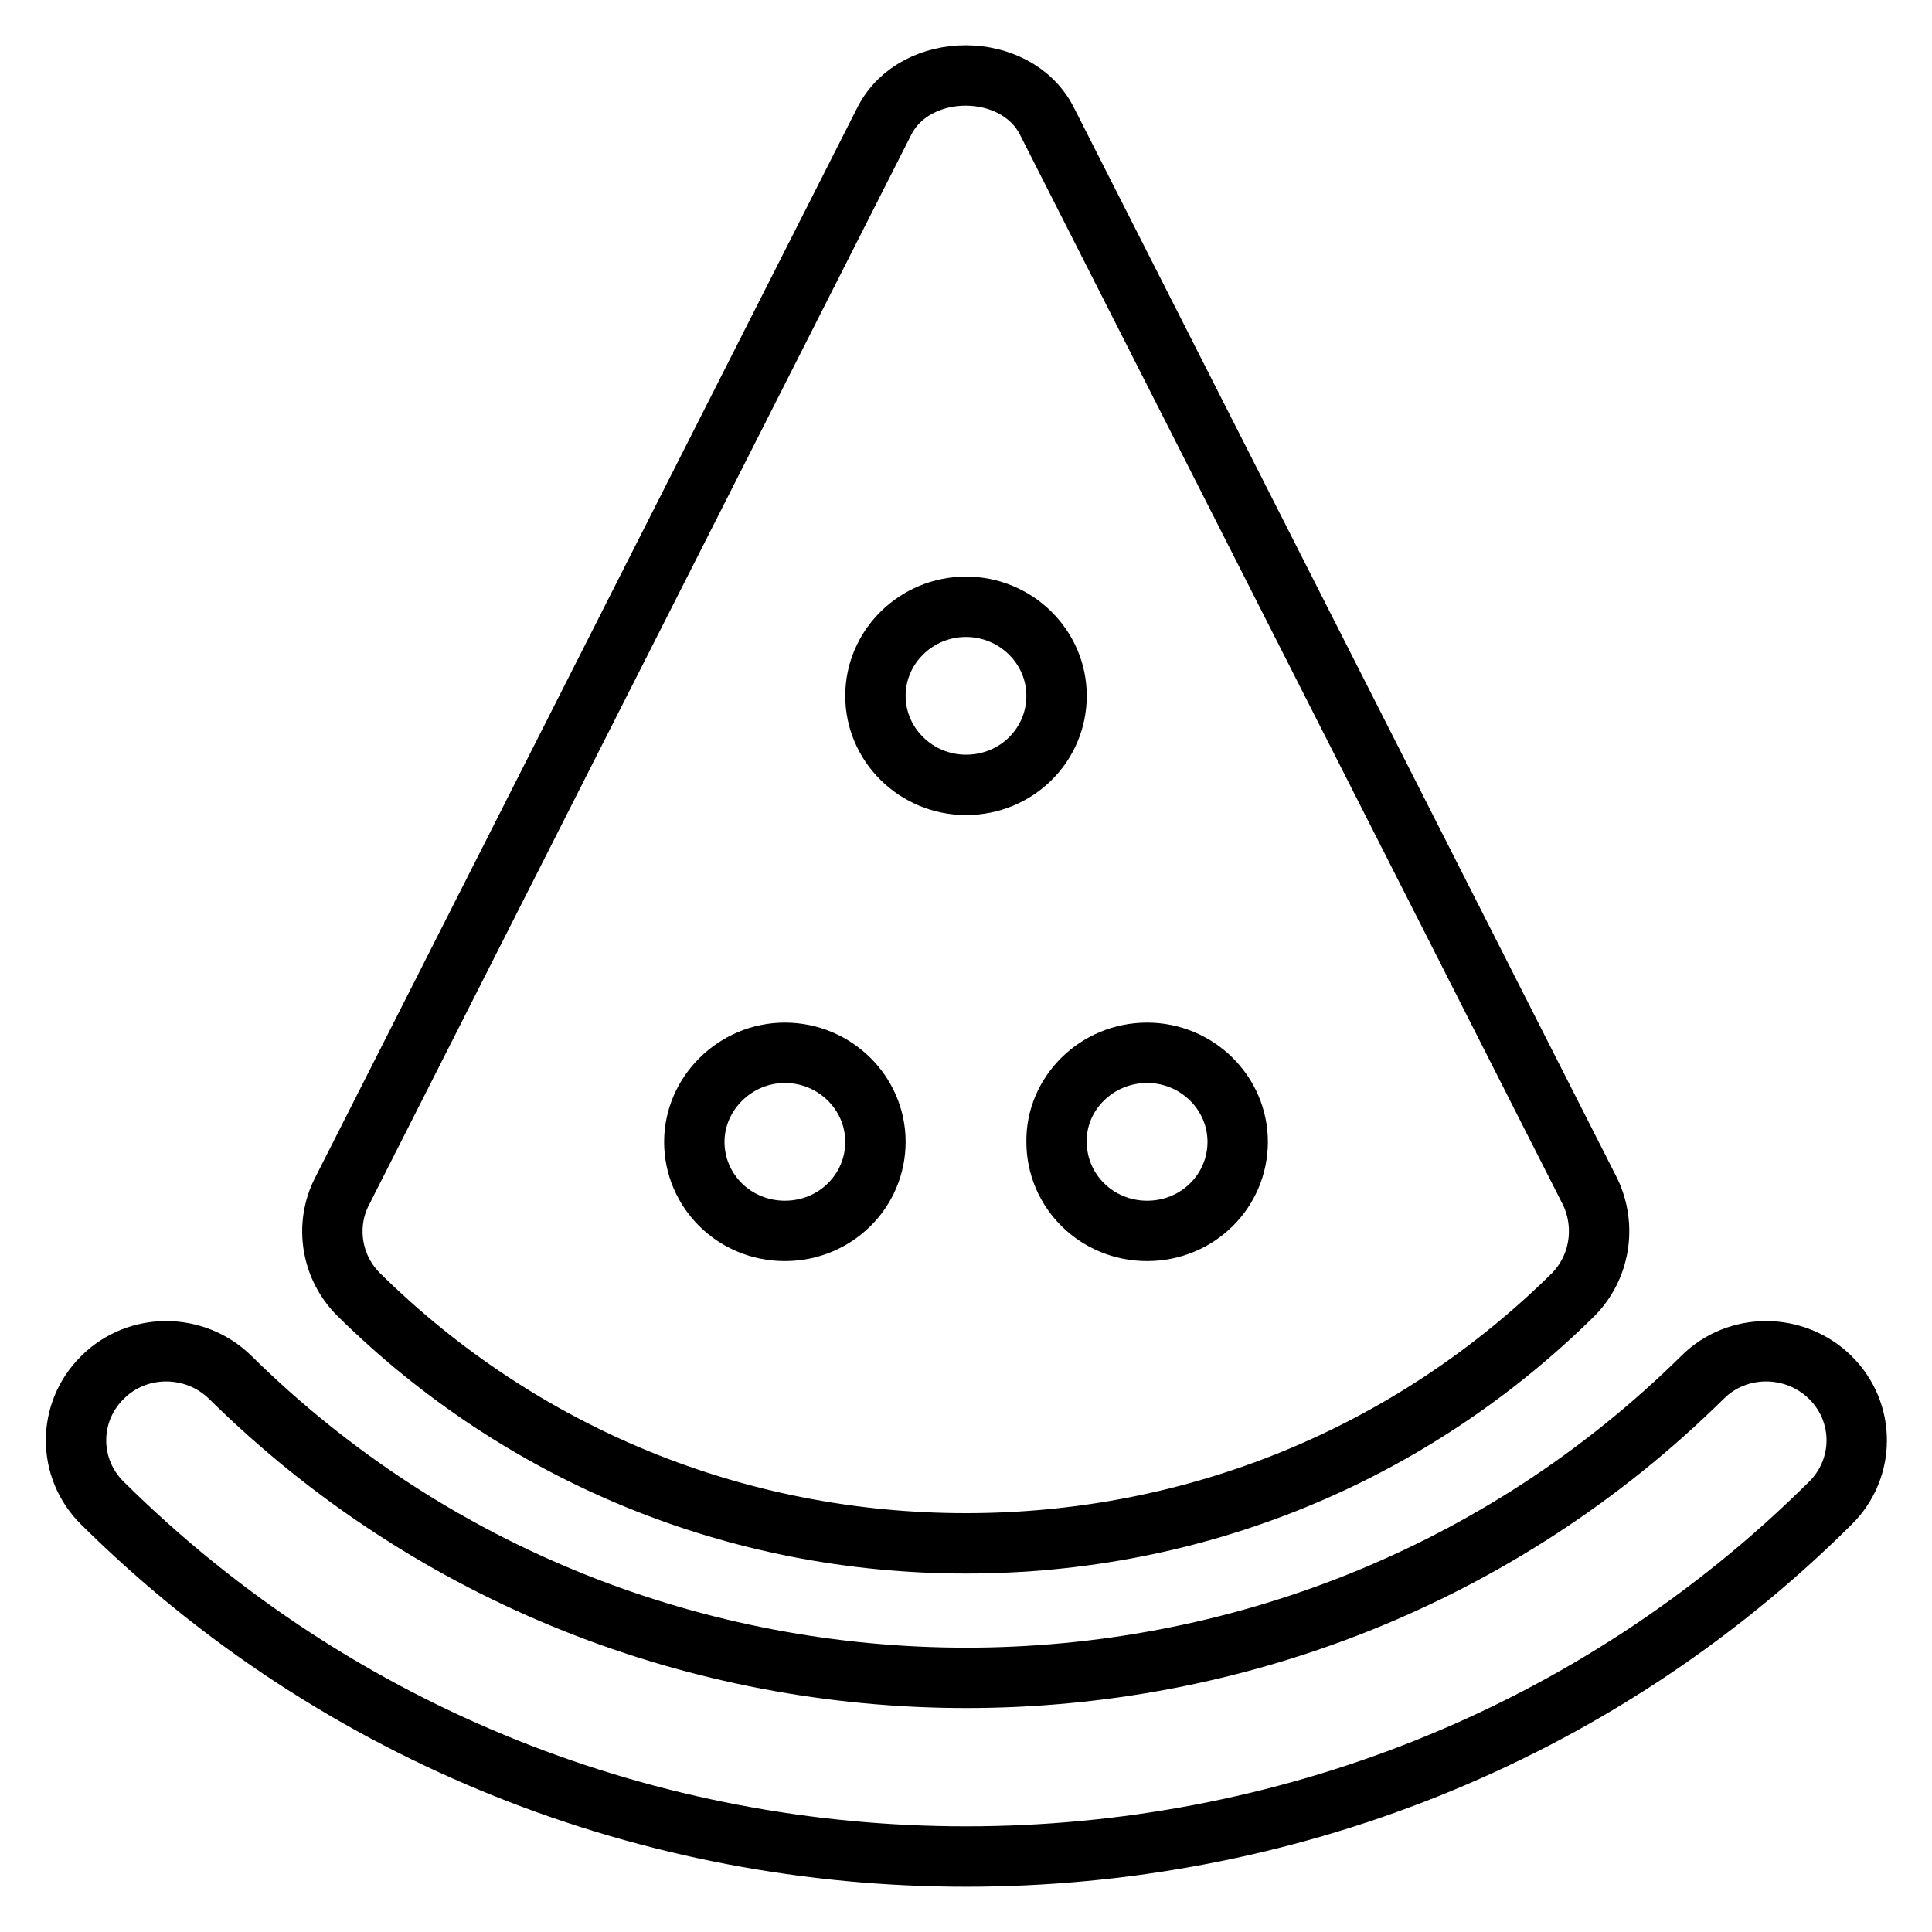
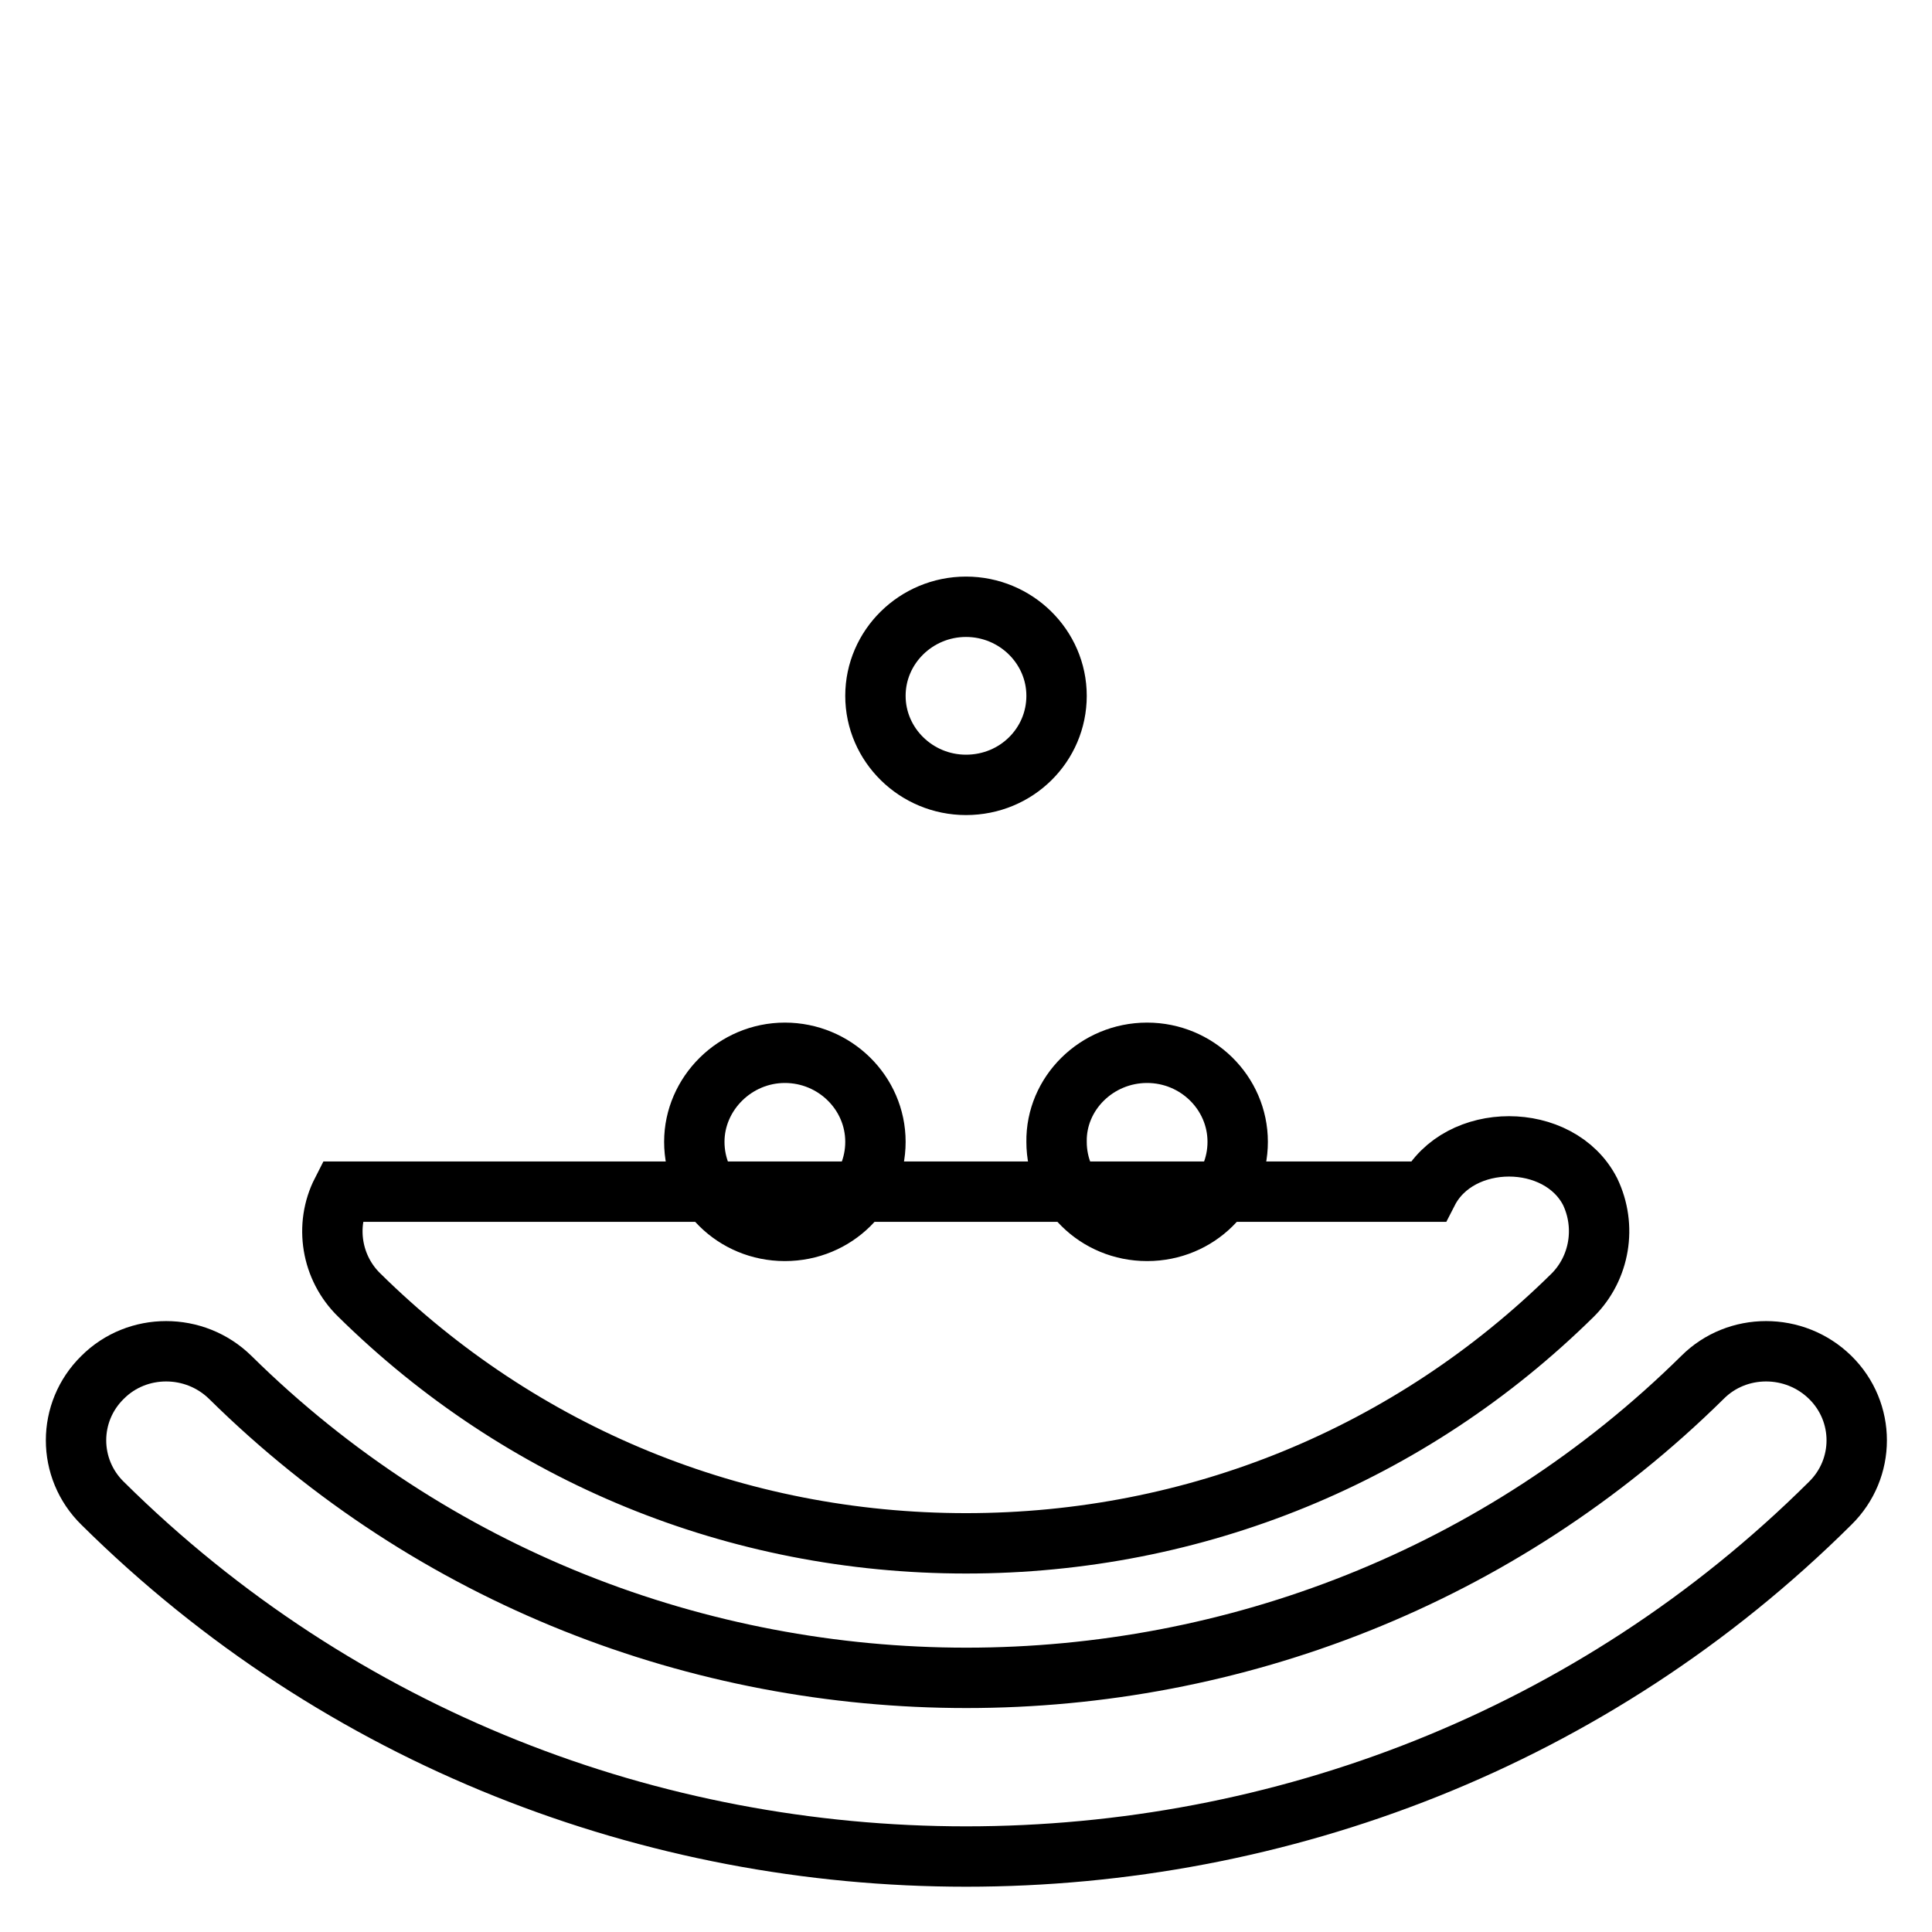
<svg xmlns="http://www.w3.org/2000/svg" version="1.1" x="0px" y="0px" viewBox="0 0 256 256" enable-background="new 0 0 256 256" xml:space="preserve">
  <g>
-     <path stroke-width="8" fill-opacity="0" stroke="#000000" d="M242.5,182.5c-4.7-4.6-12.3-4.6-16.9,0c-53.8,53.1-141.3,53.1-195.1,0c-4.7-4.6-12.3-4.6-16.9,0 c-4.7,4.6-4.7,12.1,0,16.7C45.1,230.4,86.5,246,128,246s83-15.5,114.5-46.8C247.2,194.6,247.2,187.1,242.5,182.5L242.5,182.5z  M128,204.5c30.4,0,58.9-11.7,80.4-32.9c3.6-3.6,4.5-9.1,2.3-13.7L138.7,16c-4.1-8-17.4-8-21.5,0L45.3,157.9 c-2.3,4.5-1.4,10.1,2.3,13.7C69.1,192.8,97.6,204.5,128,204.5z M152,139.5c6.6,0,12,5.3,12,11.8c0,6.5-5.3,11.8-12,11.8 s-12-5.3-12-11.8C139.9,144.9,145.3,139.5,152,139.5z M128,80.4c6.6,0,12,5.3,12,11.8s-5.3,11.8-12,11.8c-6.6,0-12-5.3-12-11.8 C116,85.7,121.4,80.4,128,80.4z M104,139.5c6.6,0,12,5.3,12,11.8c0,6.5-5.3,11.8-12,11.8s-12-5.3-12-11.8 C92,144.9,97.4,139.5,104,139.5z" />
+     <path stroke-width="8" fill-opacity="0" stroke="#000000" d="M242.5,182.5c-4.7-4.6-12.3-4.6-16.9,0c-53.8,53.1-141.3,53.1-195.1,0c-4.7-4.6-12.3-4.6-16.9,0 c-4.7,4.6-4.7,12.1,0,16.7C45.1,230.4,86.5,246,128,246s83-15.5,114.5-46.8C247.2,194.6,247.2,187.1,242.5,182.5L242.5,182.5z  M128,204.5c30.4,0,58.9-11.7,80.4-32.9c3.6-3.6,4.5-9.1,2.3-13.7c-4.1-8-17.4-8-21.5,0L45.3,157.9 c-2.3,4.5-1.4,10.1,2.3,13.7C69.1,192.8,97.6,204.5,128,204.5z M152,139.5c6.6,0,12,5.3,12,11.8c0,6.5-5.3,11.8-12,11.8 s-12-5.3-12-11.8C139.9,144.9,145.3,139.5,152,139.5z M128,80.4c6.6,0,12,5.3,12,11.8s-5.3,11.8-12,11.8c-6.6,0-12-5.3-12-11.8 C116,85.7,121.4,80.4,128,80.4z M104,139.5c6.6,0,12,5.3,12,11.8c0,6.5-5.3,11.8-12,11.8s-12-5.3-12-11.8 C92,144.9,97.4,139.5,104,139.5z" />
  </g>
</svg>